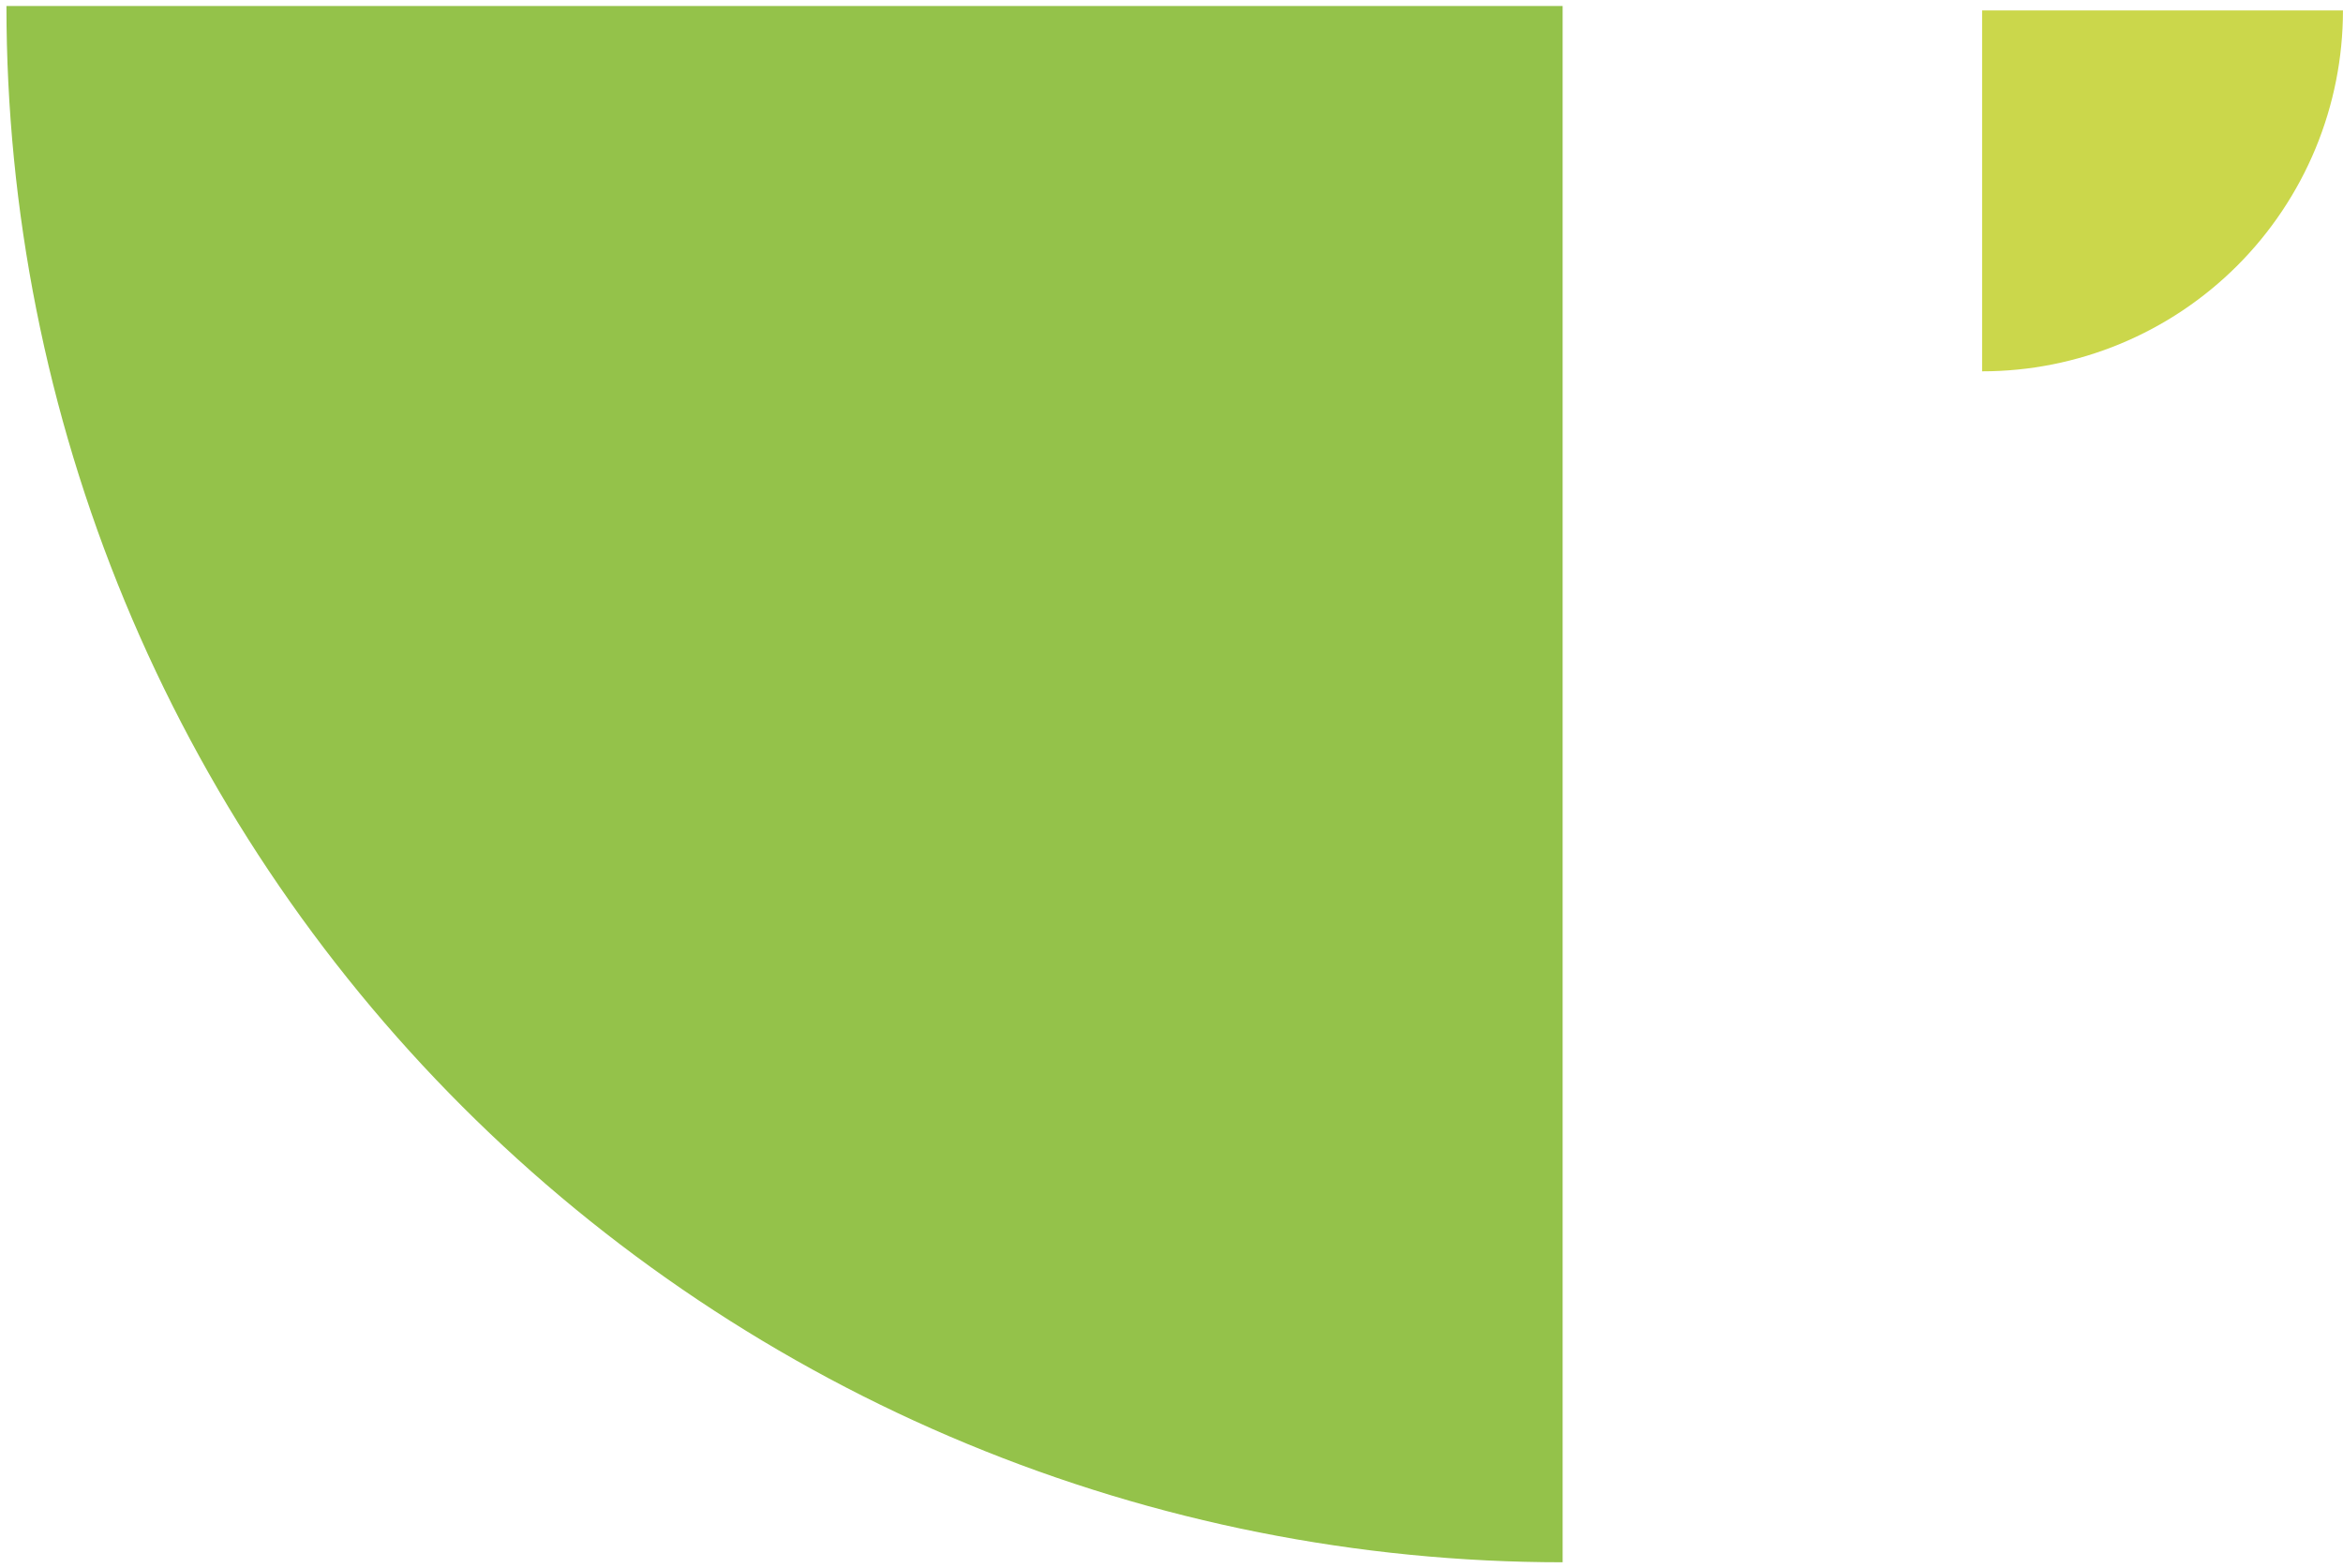
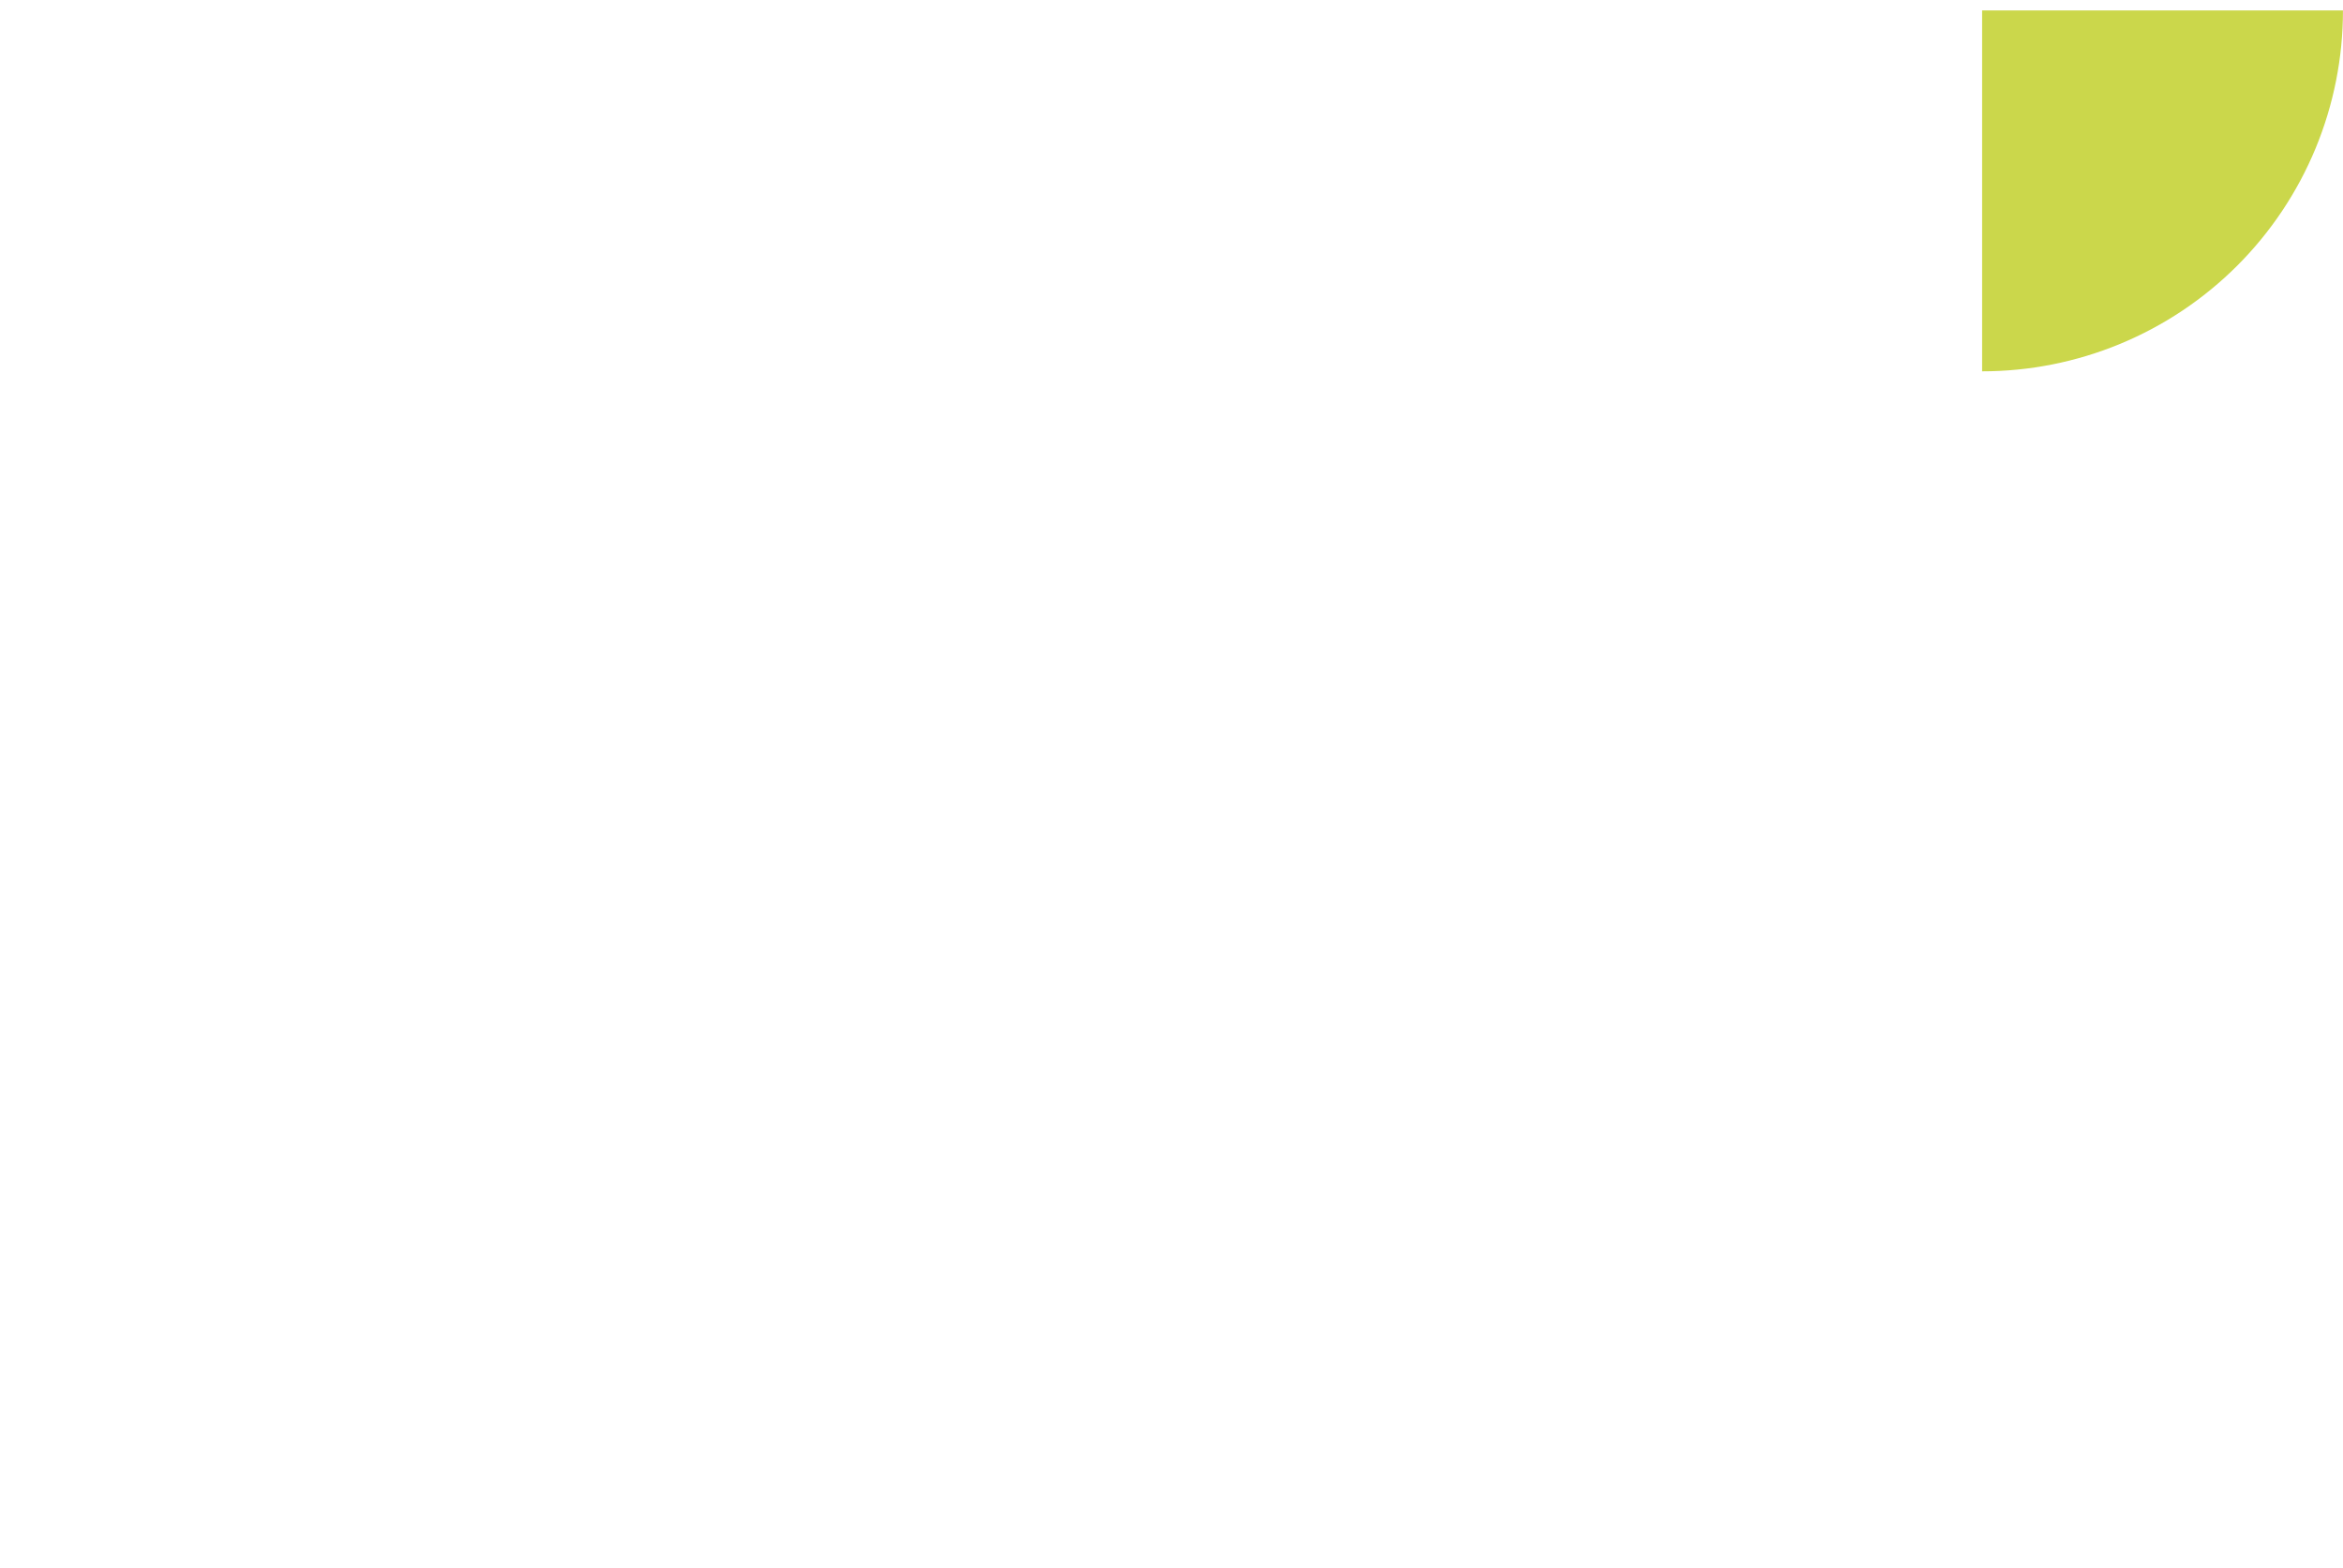
<svg xmlns="http://www.w3.org/2000/svg" width="263" height="176" viewBox="0 0 263 176" fill="none">
-   <path d="M0.723 0.676C0.723 23.615 5.241 46.33 14.02 67.523C22.798 88.717 35.665 107.974 51.886 124.194C68.107 140.415 87.363 153.282 108.557 162.061C129.75 170.839 152.465 175.357 175.405 175.357L175.404 0.676L0.723 0.676Z" fill="#94C24A" />
  <path d="M262.996 1.173C262.996 6.492 261.948 11.759 259.913 16.674C257.877 21.588 254.893 26.053 251.132 29.815C247.371 33.576 242.905 36.56 237.991 38.595C233.077 40.631 227.809 41.679 222.49 41.679L222.49 1.173L262.996 1.173Z" fill="#CBD74B" />
</svg>